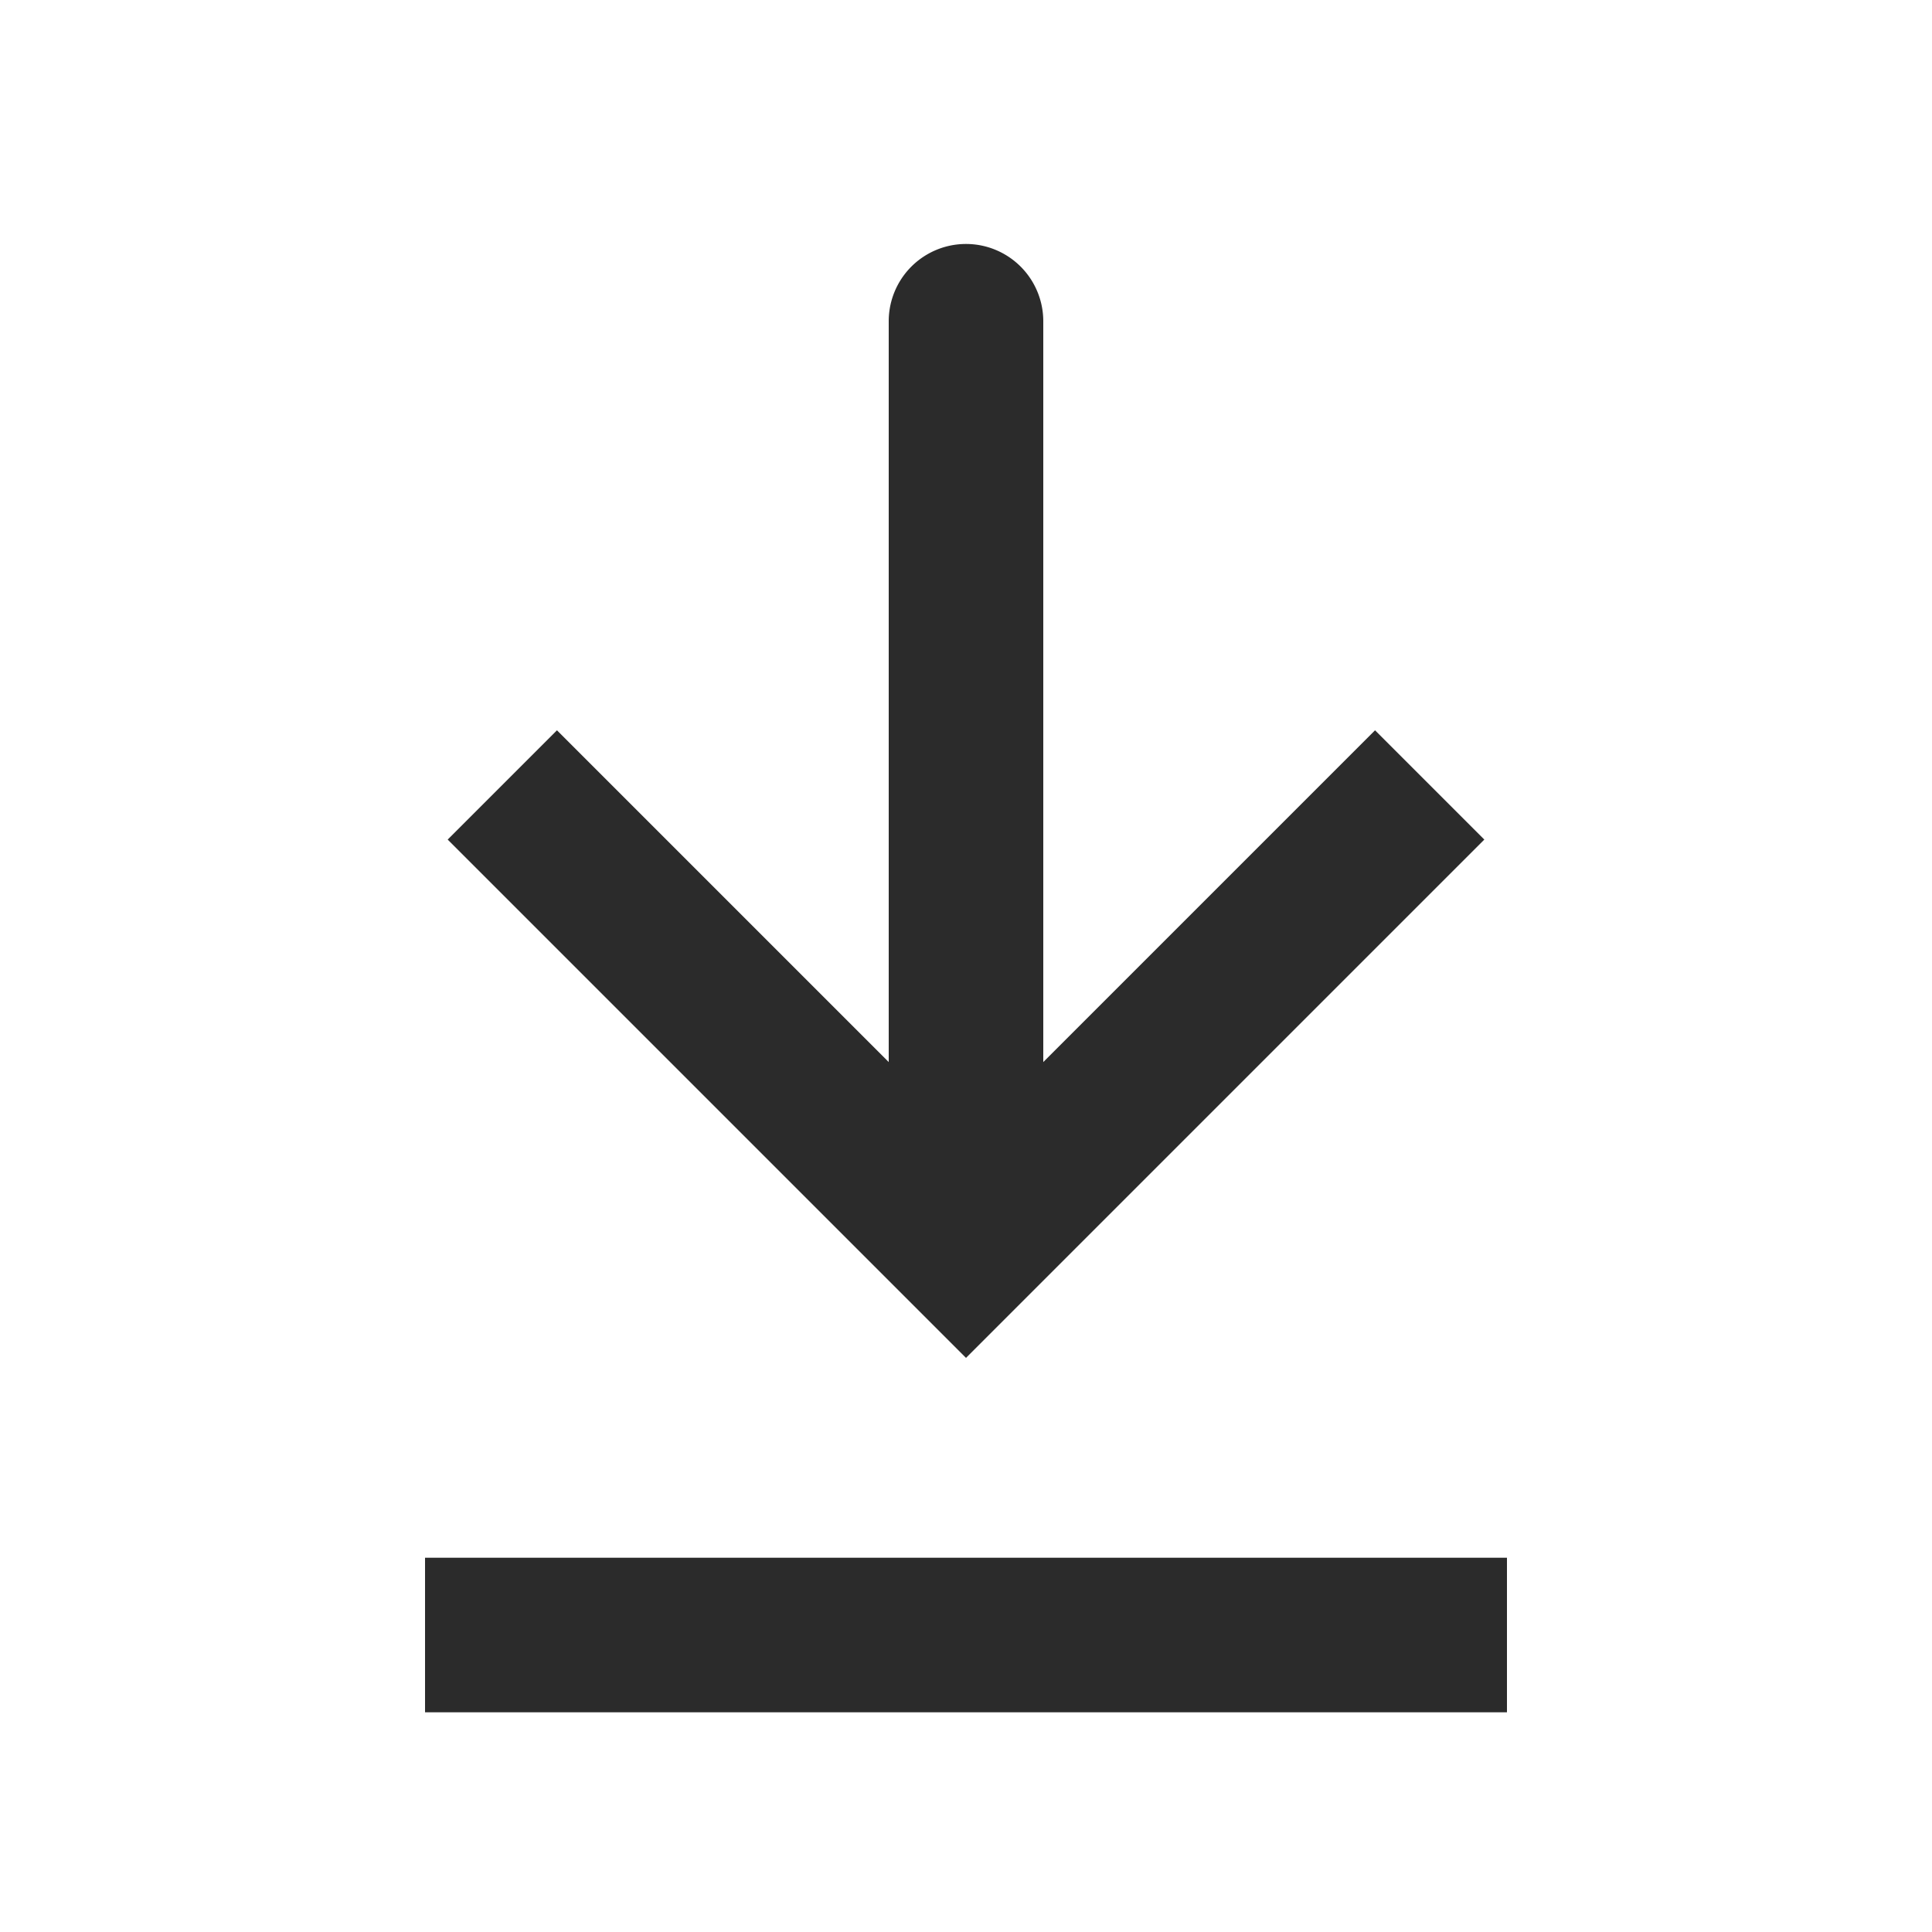
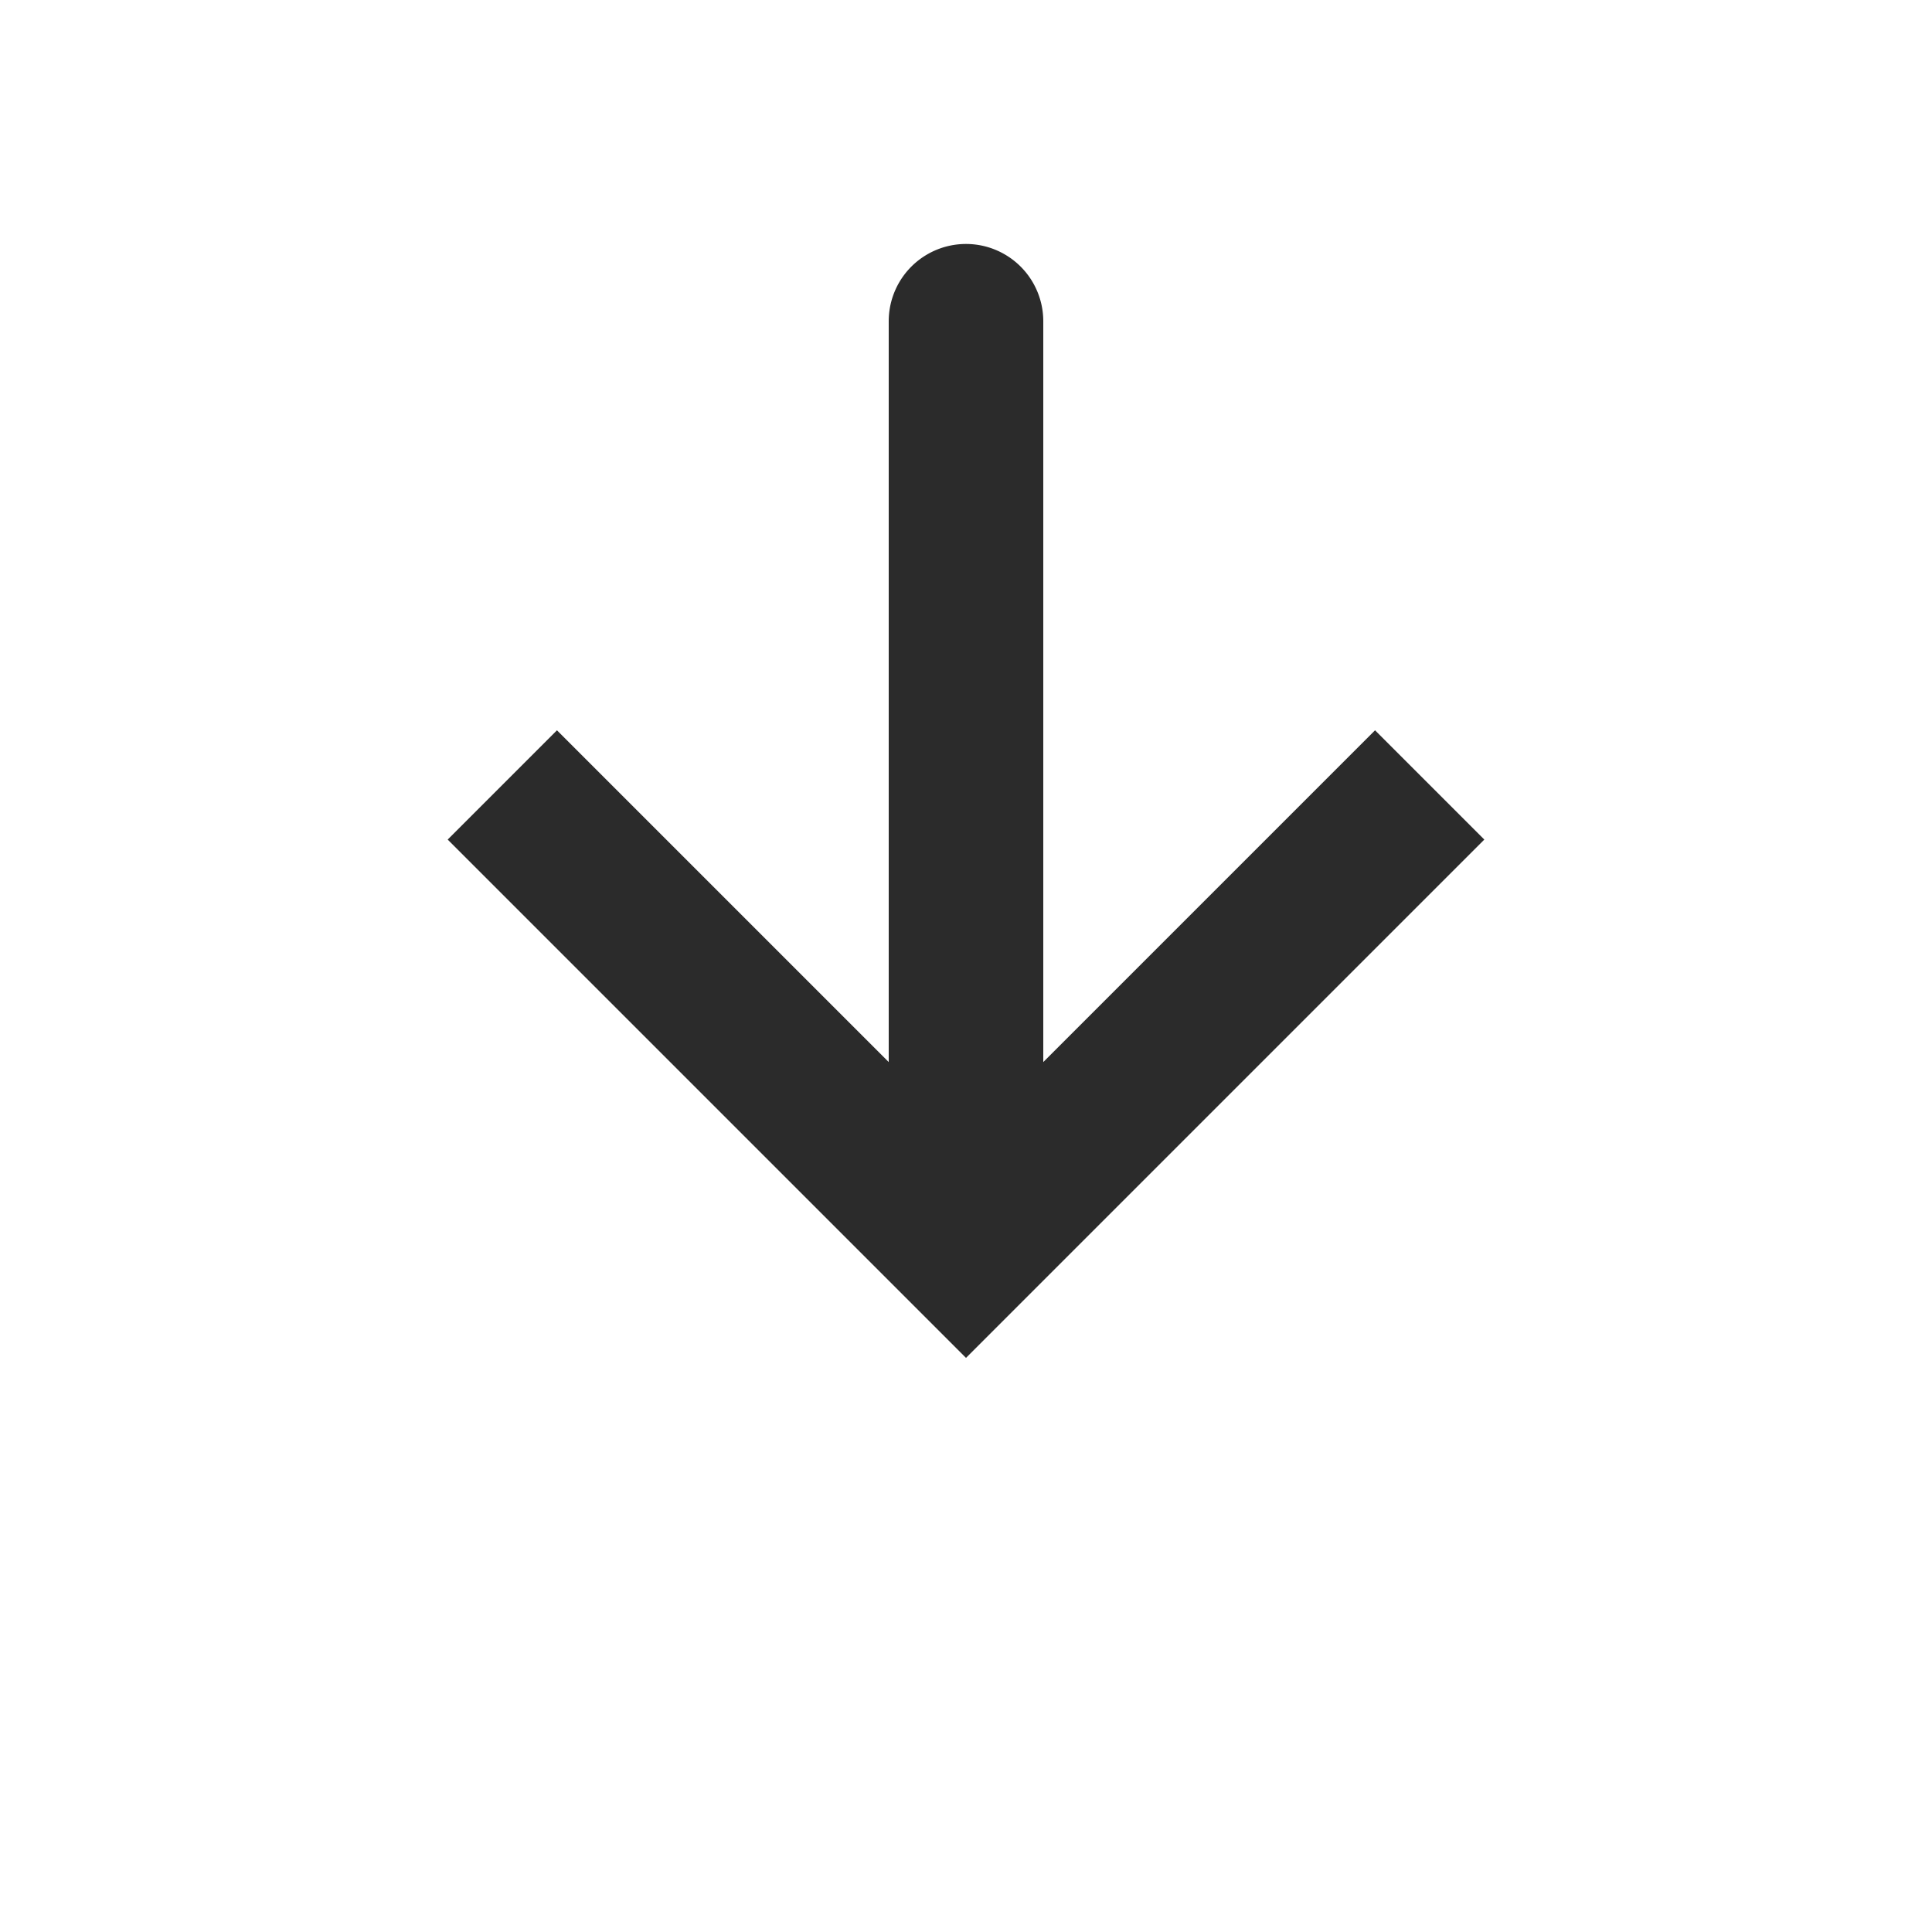
<svg xmlns="http://www.w3.org/2000/svg" width="25" height="25" fill="none">
  <path d="M12.5 16.157l-.707.707.707.707.707-.707-.707-.707zm1-12a1 1 0 10-2 0h2zm-7.707 6.707l6 6 1.414-1.414-6-6-1.414 1.414zm7.414 6l6-6-1.414-1.414-6 6 1.414 1.414zm.293-.707v-12h-2v12h2z" fill="#2B2B2B" />
-   <path d="M5.5 21.157h14" stroke="#2B2B2B" stroke-width="2" />
</svg>